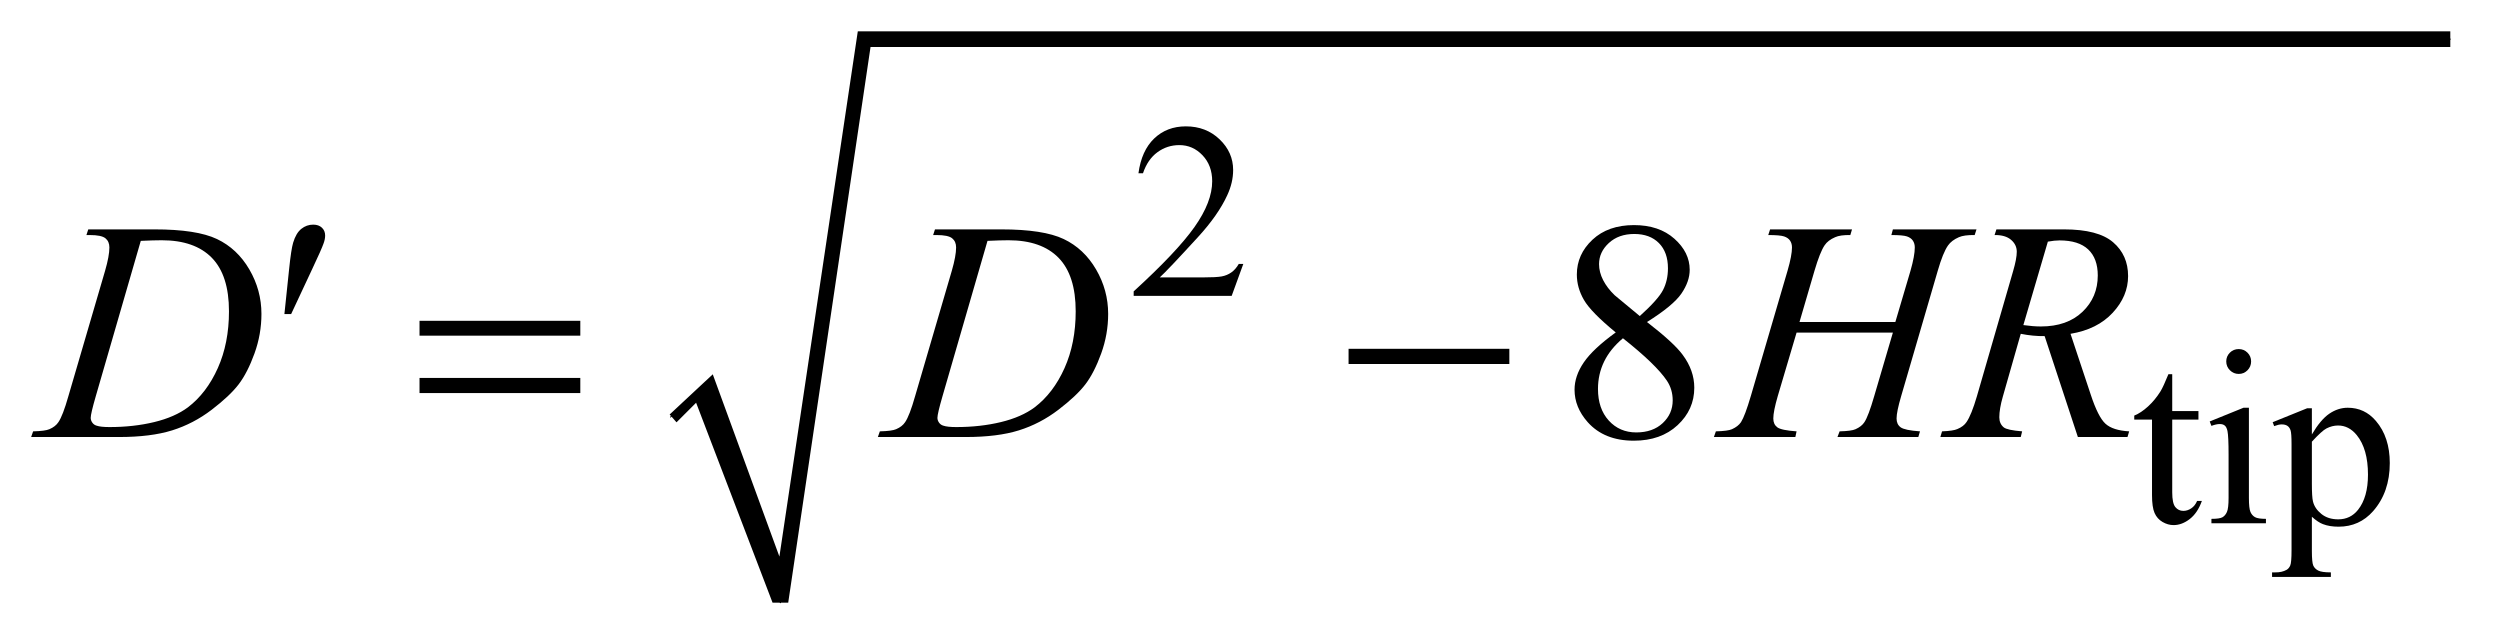
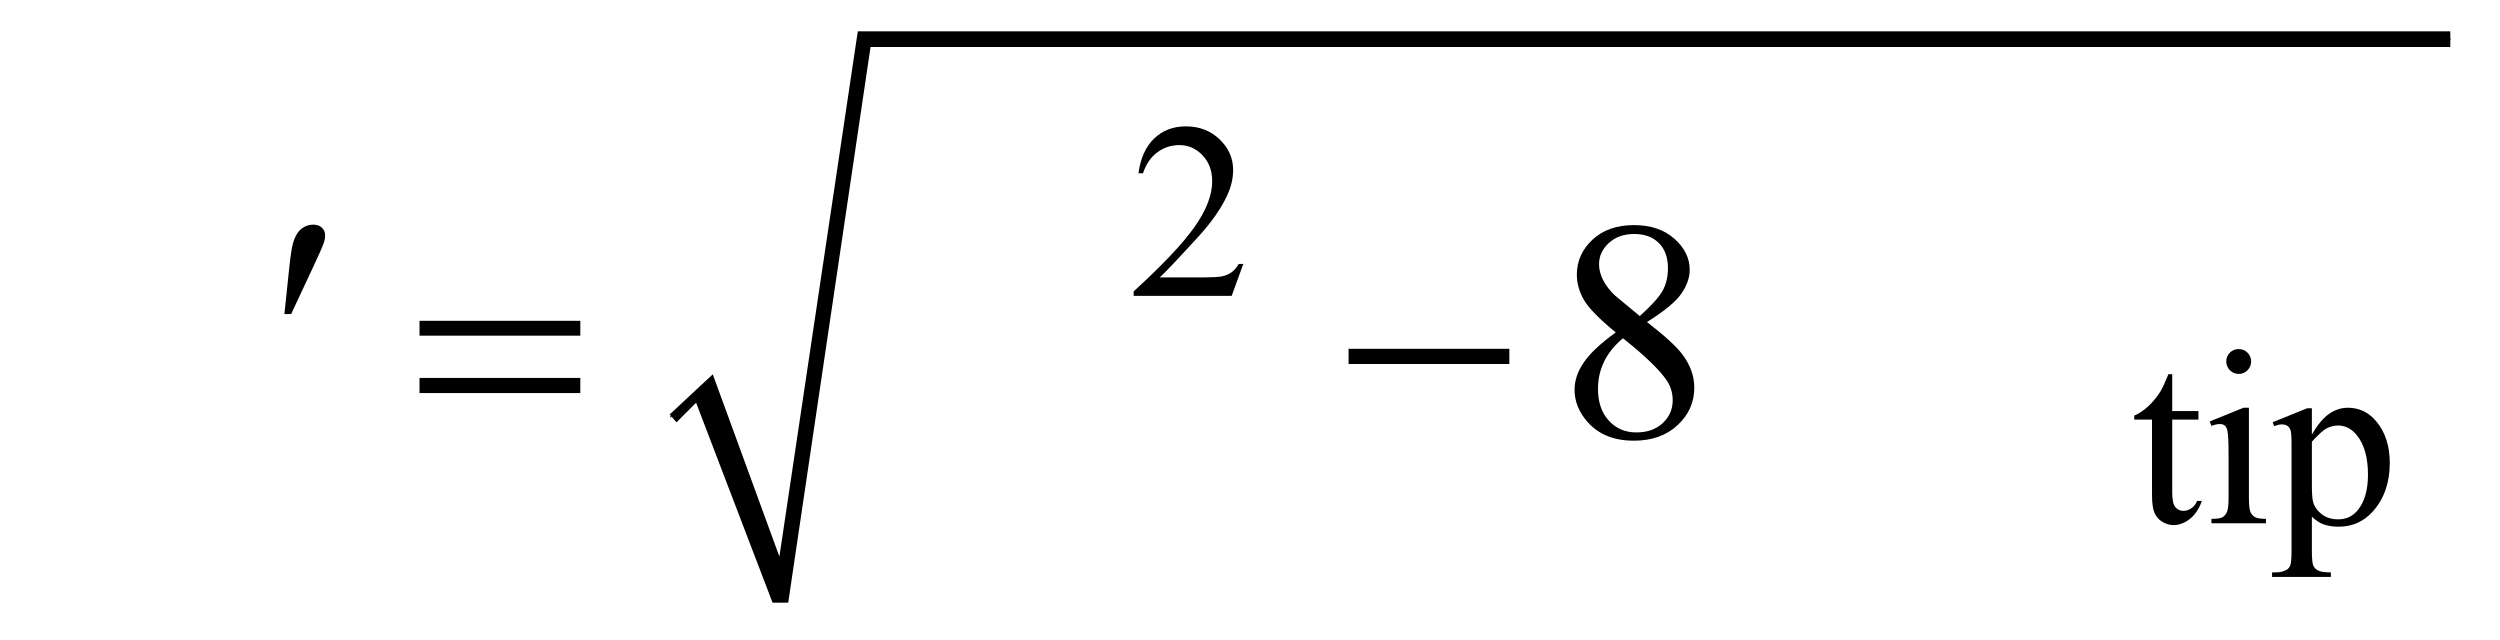
<svg xmlns="http://www.w3.org/2000/svg" stroke-dasharray="none" shape-rendering="auto" font-family="'Dialog'" text-rendering="auto" width="125" fill-opacity="1" color-interpolation="auto" color-rendering="auto" preserveAspectRatio="xMidYMid meet" font-size="12px" viewBox="0 0 125 32" fill="black" stroke="black" image-rendering="auto" stroke-miterlimit="10" stroke-linecap="square" stroke-linejoin="miter" font-style="normal" stroke-width="1" height="32" stroke-dashoffset="0" font-weight="normal" stroke-opacity="1">
  <defs id="genericDefs" />
  <g>
    <defs id="defs1">
      <clipPath clipPathUnits="userSpaceOnUse" id="clipPath1">
-         <path d="M0.861 1.059 L80.142 1.059 L80.142 21.266 L0.861 21.266 L0.861 1.059 Z" />
-       </clipPath>
+         </clipPath>
      <clipPath clipPathUnits="userSpaceOnUse" id="clipPath2">
        <path d="M27.52 33.949 L27.52 681.615 L2560.449 681.615 L2560.449 33.949 Z" />
      </clipPath>
    </defs>
    <g stroke-linecap="round" stroke-linejoin="round" transform="scale(1.576,1.576) translate(-0.861,-1.059) matrix(0.031,0,0,0.031,0,0)">
      <path fill="none" d="M714 461 L746 430" clip-path="url(#clipPath2)" />
    </g>
    <g stroke-linecap="round" stroke-linejoin="round" transform="matrix(0.049,0,0,0.049,-1.357,-1.669)">
-       <path fill="none" d="M746 430 L824 649" clip-path="url(#clipPath2)" />
-     </g>
+       </g>
    <g stroke-linecap="round" stroke-linejoin="round" transform="matrix(0.049,0,0,0.049,-1.357,-1.669)">
-       <path fill="none" d="M824 649 L909 74" clip-path="url(#clipPath2)" />
-     </g>
+       </g>
    <g stroke-linecap="round" stroke-linejoin="round" transform="matrix(0.049,0,0,0.049,-1.357,-1.669)">
      <path fill="none" d="M909 74 L2528 74" clip-path="url(#clipPath2)" />
    </g>
    <g transform="matrix(0.049,0,0,0.049,-1.357,-1.669)">
      <path d="M711 457 L755 416 L823 602 L903 66 L2528 66 L2528 82 L916 82 L832 649 L816 649 L738 445 L718 465 Z" stroke="none" clip-path="url(#clipPath2)" />
    </g>
    <g transform="matrix(0.049,0,0,0.049,-1.357,-1.669)">
      <path d="M1296.375 303.375 L1284.5 336 L1184.5 336 L1184.5 331.375 Q1228.625 291.125 1246.625 265.625 Q1264.625 240.125 1264.625 219 Q1264.625 202.875 1254.75 192.5 Q1244.875 182.125 1231.125 182.125 Q1218.625 182.125 1208.688 189.438 Q1198.75 196.75 1194 210.875 L1189.375 210.875 Q1192.5 187.75 1205.438 175.375 Q1218.375 163 1237.75 163 Q1258.375 163 1272.188 176.25 Q1286 189.5 1286 207.5 Q1286 220.375 1280 233.25 Q1270.75 253.5 1250 276.125 Q1218.875 310.125 1211.125 317.125 L1255.375 317.125 Q1268.875 317.125 1274.312 316.125 Q1279.75 315.125 1284.125 312.062 Q1288.5 309 1291.75 303.375 L1296.375 303.375 Z" stroke="none" clip-path="url(#clipPath2)" />
    </g>
    <g transform="matrix(0.049,0,0,0.049,-1.357,-1.669)">
      <path d="M2244.25 415.875 L2244.25 453.5 L2271 453.5 L2271 462.25 L2244.25 462.25 L2244.25 536.5 Q2244.25 547.625 2247.438 551.5 Q2250.625 555.375 2255.625 555.375 Q2259.75 555.375 2263.625 552.812 Q2267.5 550.25 2269.625 545.25 L2274.5 545.25 Q2270.125 557.5 2262.125 563.688 Q2254.125 569.875 2245.625 569.875 Q2239.875 569.875 2234.375 566.688 Q2228.875 563.5 2226.25 557.562 Q2223.625 551.625 2223.625 539.25 L2223.625 462.25 L2205.5 462.25 L2205.5 458.125 Q2212.375 455.375 2219.562 448.812 Q2226.75 442.25 2232.375 433.25 Q2235.25 428.5 2240.375 415.875 L2244.25 415.875 ZM2312.125 390.25 Q2317.375 390.25 2321.062 393.938 Q2324.75 397.625 2324.75 402.875 Q2324.75 408.125 2321.062 411.875 Q2317.375 415.625 2312.125 415.625 Q2306.875 415.625 2303.125 411.875 Q2299.375 408.125 2299.375 402.875 Q2299.375 397.625 2303.062 393.938 Q2306.75 390.25 2312.125 390.25 ZM2322.5 450.125 L2322.5 542.125 Q2322.5 552.875 2324.062 556.438 Q2325.625 560 2328.688 561.75 Q2331.75 563.5 2339.875 563.5 L2339.875 568 L2284.25 568 L2284.25 563.5 Q2292.625 563.5 2295.5 561.875 Q2298.375 560.25 2300.062 556.5 Q2301.75 552.75 2301.75 542.125 L2301.75 498 Q2301.75 479.375 2300.625 473.875 Q2299.75 469.875 2297.875 468.312 Q2296 466.75 2292.75 466.75 Q2289.25 466.75 2284.25 468.625 L2282.5 464.125 L2317 450.125 L2322.5 450.125 ZM2346.75 464.875 L2382 450.625 L2386.75 450.625 L2386.75 477.375 Q2395.625 462.25 2404.562 456.188 Q2413.5 450.125 2423.375 450.125 Q2440.625 450.125 2452.125 463.625 Q2466.25 480.125 2466.25 506.625 Q2466.25 536.25 2449.25 555.625 Q2435.25 571.5 2414 571.5 Q2404.75 571.5 2398 568.875 Q2393 567 2386.75 561.375 L2386.75 596.25 Q2386.75 608 2388.188 611.188 Q2389.625 614.375 2393.188 616.25 Q2396.75 618.125 2406.125 618.125 L2406.125 622.75 L2346.125 622.75 L2346.125 618.125 L2349.25 618.125 Q2356.125 618.25 2361 615.5 Q2363.375 614.125 2364.688 611.062 Q2366 608 2366 595.5 L2366 487.25 Q2366 476.125 2365 473.125 Q2364 470.125 2361.812 468.625 Q2359.625 467.125 2355.875 467.125 Q2352.875 467.125 2348.25 468.875 L2346.75 464.875 ZM2386.75 484.75 L2386.75 527.5 Q2386.75 541.375 2387.875 545.75 Q2389.625 553 2396.438 558.5 Q2403.25 564 2413.625 564 Q2426.125 564 2433.875 554.25 Q2444 541.5 2444 518.375 Q2444 492.125 2432.5 478 Q2424.5 468.25 2413.5 468.25 Q2407.5 468.25 2401.625 471.25 Q2397.125 473.5 2386.75 484.75 Z" stroke="none" clip-path="url(#clipPath2)" />
    </g>
    <g transform="matrix(0.049,0,0,0.049,-1.357,-1.669)">
      <path d="M1676.406 373.281 Q1651.25 352.656 1643.984 340.156 Q1636.719 327.656 1636.719 314.219 Q1636.719 293.594 1652.656 278.672 Q1668.594 263.75 1695 263.75 Q1720.625 263.75 1736.25 277.656 Q1751.875 291.562 1751.875 309.375 Q1751.875 321.25 1743.438 333.594 Q1735 345.938 1708.281 362.656 Q1735.781 383.906 1744.688 396.094 Q1756.562 412.031 1756.562 429.688 Q1756.562 452.031 1739.531 467.891 Q1722.5 483.75 1694.844 483.75 Q1664.688 483.75 1647.812 464.844 Q1634.375 449.688 1634.375 431.719 Q1634.375 417.656 1643.828 403.828 Q1653.281 390 1676.406 373.281 ZM1700.938 356.562 Q1719.688 339.688 1724.688 329.922 Q1729.688 320.156 1729.688 307.812 Q1729.688 291.406 1720.469 282.109 Q1711.25 272.812 1695.312 272.812 Q1679.375 272.812 1669.375 282.031 Q1659.375 291.25 1659.375 303.594 Q1659.375 311.719 1663.516 319.844 Q1667.656 327.969 1675.312 335.312 L1700.938 356.562 ZM1683.75 379.219 Q1670.781 390.156 1664.531 403.047 Q1658.281 415.938 1658.281 430.938 Q1658.281 451.094 1669.297 463.203 Q1680.312 475.312 1697.344 475.312 Q1714.219 475.312 1724.375 465.781 Q1734.531 456.25 1734.531 442.656 Q1734.531 431.406 1728.594 422.5 Q1717.5 405.938 1683.75 379.219 Z" stroke="none" clip-path="url(#clipPath2)" />
    </g>
    <g transform="matrix(0.049,0,0,0.049,-1.357,-1.669)">
-       <path d="M115.875 273.906 L117.75 268.125 L185.406 268.125 Q228.375 268.125 249.078 277.969 Q269.781 287.812 282.125 308.984 Q294.469 330.156 294.469 354.375 Q294.469 375.156 287.359 394.766 Q280.25 414.375 271.266 426.172 Q262.281 437.969 243.688 452.188 Q225.094 466.406 203.375 473.203 Q181.656 480 149.156 480 L59.469 480 L61.5 474.219 Q73.844 473.906 78.062 472.031 Q84.312 469.375 87.281 464.844 Q91.812 458.281 97.438 438.438 L134.938 310.312 Q139.312 295.156 139.312 286.562 Q139.312 280.469 135.25 277.188 Q131.188 273.906 119.312 273.906 L115.875 273.906 ZM171.344 279.844 L125.406 438.438 Q120.25 456.25 120.25 460.469 Q120.25 462.969 121.891 465.312 Q123.531 467.656 126.344 468.438 Q130.406 469.844 139.469 469.844 Q164 469.844 185.016 464.766 Q206.031 459.688 219.469 449.688 Q238.531 435.156 249.938 409.688 Q261.344 384.219 261.344 351.719 Q261.344 315 243.844 297.109 Q226.344 279.219 192.75 279.219 Q184.469 279.219 171.344 279.844 ZM979.875 273.906 L981.75 268.125 L1049.406 268.125 Q1092.375 268.125 1113.078 277.969 Q1133.781 287.812 1146.125 308.984 Q1158.469 330.156 1158.469 354.375 Q1158.469 375.156 1151.359 394.766 Q1144.25 414.375 1135.266 426.172 Q1126.281 437.969 1107.688 452.188 Q1089.094 466.406 1067.375 473.203 Q1045.656 480 1013.156 480 L923.469 480 L925.5 474.219 Q937.844 473.906 942.062 472.031 Q948.312 469.375 951.281 464.844 Q955.812 458.281 961.438 438.438 L998.938 310.312 Q1003.312 295.156 1003.312 286.562 Q1003.312 280.469 999.25 277.188 Q995.188 273.906 983.312 273.906 L979.875 273.906 ZM1035.344 279.844 L989.406 438.438 Q984.25 456.25 984.25 460.469 Q984.25 462.969 985.891 465.312 Q987.531 467.656 990.344 468.438 Q994.406 469.844 1003.469 469.844 Q1028 469.844 1049.016 464.766 Q1070.031 459.688 1083.469 449.688 Q1102.531 435.156 1113.938 409.688 Q1125.344 384.219 1125.344 351.719 Q1125.344 315 1107.844 297.109 Q1090.344 279.219 1056.75 279.219 Q1048.469 279.219 1035.344 279.844 ZM1863.906 362.656 L1961.719 362.656 L1977.188 310.312 Q1981.562 295 1981.562 286.562 Q1981.562 282.5 1979.609 279.609 Q1977.656 276.719 1973.594 275.312 Q1969.531 273.906 1957.656 273.906 L1959.219 268.125 L2044.531 268.125 L2042.656 273.906 Q2031.875 273.75 2026.562 276.094 Q2019.062 279.375 2015.469 284.531 Q2010.312 291.875 2005 310.312 L1967.656 438.281 Q1962.969 454.219 1962.969 461.094 Q1962.969 467.031 1967.109 470.078 Q1971.25 473.125 1986.875 474.219 L1985.156 480 L1902.656 480 L1904.844 474.219 Q1917.031 473.906 1921.094 472.031 Q1927.344 469.219 1930.156 464.844 Q1934.219 458.75 1940.156 438.281 L1959.219 373.438 L1860.938 373.438 L1841.719 438.281 Q1837.188 453.906 1837.188 461.094 Q1837.188 467.031 1841.25 470.078 Q1845.312 473.125 1860.938 474.219 L1859.688 480 L1776.562 480 L1778.594 474.219 Q1790.938 473.906 1795 472.031 Q1801.25 469.219 1804.219 464.844 Q1808.281 458.438 1814.219 438.281 L1851.719 310.312 Q1856.25 294.688 1856.25 286.562 Q1856.25 282.5 1854.297 279.609 Q1852.344 276.719 1848.203 275.312 Q1844.062 273.906 1832.031 273.906 L1833.906 268.125 L1917.5 268.125 L1915.781 273.906 Q1905.312 273.75 1900.312 276.094 Q1892.969 279.219 1889.531 284.375 Q1884.844 291.25 1879.219 310.312 L1863.906 362.656 ZM2147.969 480 L2114.062 377.031 Q2102.188 377.188 2089.688 374.688 L2071.406 438.75 Q2067.812 451.25 2067.812 459.844 Q2067.812 466.406 2072.344 470.156 Q2075.781 472.969 2091.094 474.219 L2089.688 480 L2007.656 480 L2009.375 474.219 Q2020.938 473.75 2025 471.875 Q2031.406 469.219 2034.375 464.688 Q2039.375 457.344 2044.844 438.75 L2081.875 310.781 Q2085.625 297.969 2085.625 290.938 Q2085.625 283.75 2079.766 278.75 Q2073.906 273.75 2062.969 273.906 L2064.844 268.125 L2133.906 268.125 Q2168.594 268.125 2183.906 281.25 Q2199.219 294.375 2199.219 315.781 Q2199.219 336.25 2183.516 353.203 Q2167.812 370.156 2140.469 374.688 L2161.094 436.719 Q2168.594 459.531 2176.094 466.406 Q2183.594 473.281 2200.312 474.219 L2198.594 480 L2147.969 480 ZM2092.344 365.781 Q2102.344 367.188 2110.156 367.188 Q2137.031 367.188 2152.656 352.266 Q2168.281 337.344 2168.281 315.156 Q2168.281 297.812 2158.516 288.594 Q2148.75 279.375 2129.219 279.375 Q2124.219 279.375 2117.344 280.625 L2092.344 365.781 Z" stroke="none" clip-path="url(#clipPath2)" />
-     </g>
+       </g>
    <g transform="matrix(0.049,0,0,0.049,-1.357,-1.669)">
      <path d="M317.906 354.531 L322.75 308.281 Q324.781 288.594 326.812 281.719 Q329.781 271.875 335.172 267.578 Q340.562 263.281 347.281 263.281 Q352.906 263.281 356.188 266.406 Q359.469 269.531 359.469 274.375 Q359.469 278.125 357.906 282.344 Q355.875 288.281 346.344 308.438 L324.781 354.531 L317.906 354.531 ZM455.781 361.406 L619.844 361.406 L619.844 376.562 L455.781 376.562 L455.781 361.406 ZM455.781 419.688 L619.844 419.688 L619.844 435.156 L455.781 435.156 L455.781 419.688 ZM1403.781 390 L1567.844 390 L1567.844 405.469 L1403.781 405.469 L1403.781 390 Z" stroke="none" clip-path="url(#clipPath2)" />
    </g>
  </g>
</svg>